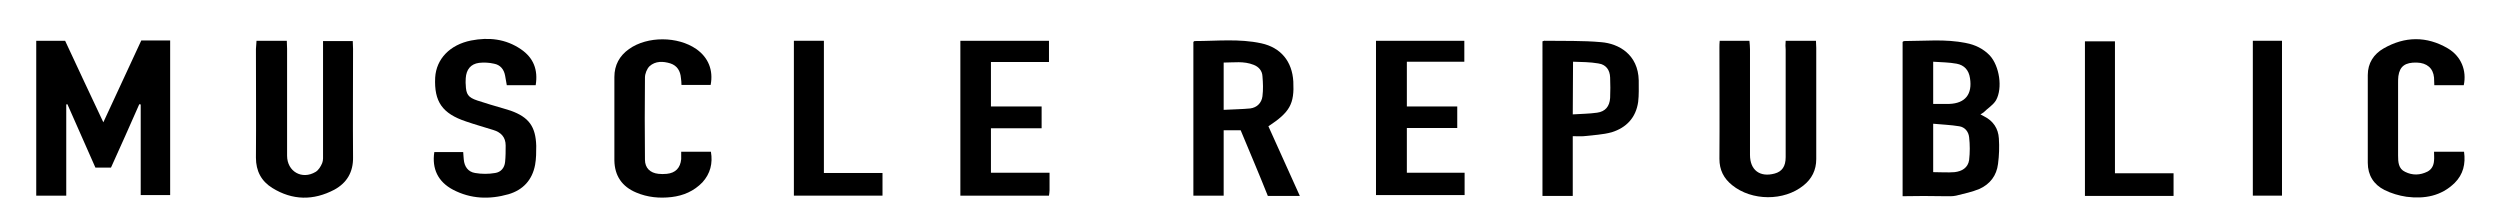
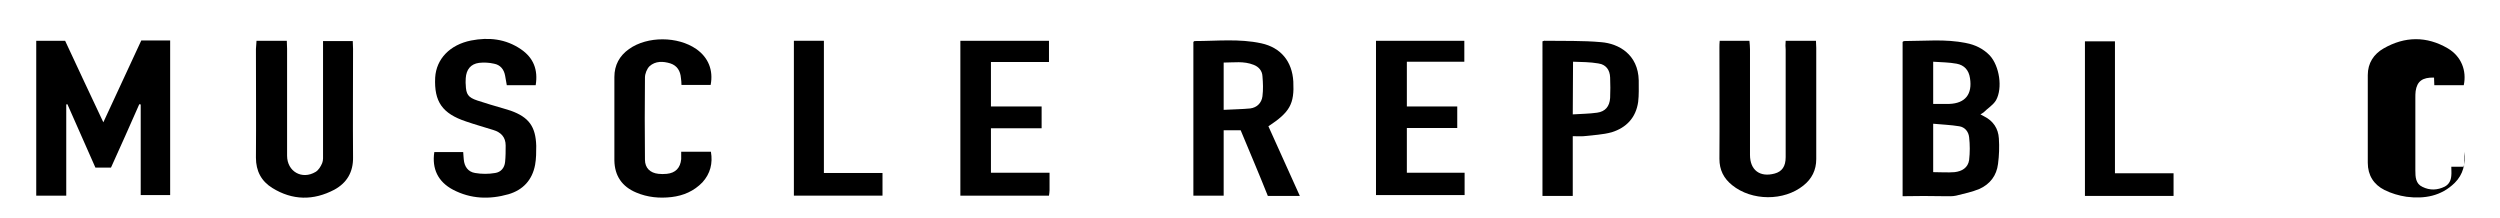
<svg xmlns="http://www.w3.org/2000/svg" version="1.1" id="Layer_1" x="0px" y="0px" viewBox="0 0 883 77" style="enable-background:new 0 0 883 77;" xml:space="preserve">
  <g transform="translate(-252 -55)">
    <path d="M275.4,124.1h-10.6V69.4H275c4.4,9.4,8.8,18.9,13.5,28.8c4.6-9.9,9-19.4,13.4-28.9h10.2v54.6h-10.4v-32   c-0.2,0-0.4-0.1-0.5-0.1c-3.3,7.5-6.6,14.9-10,22.4h-5.5c-3.3-7.5-6.6-14.9-9.9-22.4c-0.1,0-0.3,0.1-0.4,0.1L275.4,124.1   L275.4,124.1z" />
    <path d="M924,124.3V69.8c0.3-0.2,0.4-0.3,0.5-0.3c7.3,0,14.6-0.8,21.9,0.7c3.2,0.6,6.1,2,8.4,4.4c3.4,3.7,4.6,11.5,2.2,15.8   c-1,1.7-2.9,2.8-4.4,4.3c-0.3,0.2-0.6,0.4-1.1,0.7c0.5,0.3,0.9,0.5,1.3,0.7c3.2,1.6,5,4.3,5.2,7.8c0.2,3,0.1,6-0.3,9   c-0.5,4.1-2.8,7.1-6.5,8.8c-2.6,1.1-5.5,1.7-8.3,2.4c-1.3,0.3-2.7,0.2-4,0.2C933.9,124.2,929,124.2,924,124.3L924,124.3z    M934.8,98.7v17.1c2.7,0,5.2,0.2,7.6,0c2.5-0.3,4.7-1.5,5.1-4.3c0.3-2.6,0.3-5.4,0-8c-0.2-2-1.5-3.6-3.5-3.9   C941,99.1,937.9,99,934.8,98.7L934.8,98.7z M934.8,76.8v14.9c2,0,3.9,0,5.7,0c5.6-0.2,8.2-3.4,7.3-9.1c-0.4-2.8-2-4.6-4.7-5.1   C940.4,77,937.7,77,934.8,76.8L934.8,76.8z" />
    <path d="M690.2,101h-6v23.1h-10.7V69.8c0.2-0.1,0.3-0.3,0.4-0.3c7.9,0,15.8-0.9,23.6,0.8c6.9,1.5,10.9,6.4,11.3,13.5   c0.4,7.9-1.2,10.8-8.8,15.8c3.6,8,7.3,16.2,11.1,24.6h-11.3C696.7,116.4,693.4,108.7,690.2,101z M684.2,93.8   c3.3-0.2,6.4-0.2,9.4-0.5c2.3-0.3,4-1.9,4.3-4.3c0.3-2.4,0.2-4.7,0-7.1c-0.1-1.9-1.3-3.3-3.1-4c-3.5-1.4-7-0.8-10.6-0.8L684.2,93.8   L684.2,93.8z" />
    <path d="M882.7,69.4h10.7c0,0.9,0.1,1.7,0.1,2.5c0,13.1,0,26.2,0,39.3c0,3.9-1.6,7-4.5,9.3c-6.9,5.6-18.3,5.5-25.2-0.1   c-3-2.4-4.5-5.4-4.5-9.3c0.1-13.1,0-26.2,0-39.3c0-0.7,0-1.4,0.1-2.4h10.5c0.1,1.1,0.2,2,0.2,3c0,12.4,0,24.9,0,37.3   c0,5.4,3.5,8,8.7,6.6c2.6-0.7,3.9-2.5,3.9-5.8c0-12.7,0-25.3,0-38C882.6,71.6,882.6,70.6,882.7,69.4L882.7,69.4z" />
    <path d="M342.6,69.4h10.7c0,1,0.1,1.9,0.1,2.8c0,12.6,0,25.2,0,37.8c0,5.6,5.3,8.6,10.1,5.7c1-0.6,1.8-1.9,2.3-3.1   c0.4-1,0.3-2.2,0.3-3.3c0-12.3,0-24.6,0-36.9c0-0.9,0-1.8,0-2.9h10.5c0,1,0.1,1.9,0.1,2.8c0,12.8-0.1,25.5,0,38.2   c0.1,5.3-2.2,9.1-6.6,11.5c-7.4,3.9-14.8,3.8-21.9-0.6c-3.9-2.4-5.8-6-5.8-10.7c0.1-12.8,0-25.6,0-38.4   C342.5,71.3,342.5,70.5,342.6,69.4L342.6,69.4z" />
    <path d="M405.4,108.7h10.2c0.1,1,0.1,1.8,0.2,2.6c0.2,2.5,1.5,4.4,4,4.8c2.3,0.4,4.8,0.4,7.1,0c2-0.3,3.3-1.8,3.5-3.9   c0.2-1.9,0.2-3.9,0.2-5.8c0-3-1.7-4.7-4.4-5.5c-3.2-1-6.4-1.9-9.6-3c-8.4-2.8-11.3-7-10.9-15.5c0.4-6.6,5.2-11.6,12.7-13.1   c6.2-1.2,12.2-0.6,17.6,3.1c4.4,3,6.1,7.2,5.2,12.7H431c-0.2-1.1-0.4-2.3-0.6-3.4c-0.4-2.2-1.7-3.8-3.9-4.2   c-1.7-0.4-3.6-0.5-5.3-0.3c-3,0.4-4.5,2.4-4.7,5.4c0,0.7-0.1,1.5,0,2.3c0.1,3.4,0.8,4.5,4.1,5.6c3,1,6.1,1.9,9.2,2.8   c0.9,0.3,1.7,0.5,2.6,0.8c6.4,2.3,8.8,5.6,9,12.4c0,2.2,0,4.5-0.4,6.7c-1,5.4-4.3,8.9-9.4,10.4c-6.7,1.9-13.3,1.7-19.6-1.6   C406.7,119.2,404.5,114.6,405.4,108.7L405.4,108.7z" />
    <path d="M622.7,116.1c0,2.4,0,4.3,0,6.1c0,0.6-0.1,1.2-0.2,1.9h-31.3V69.4h31.3v7.5H602v15.7h17.9v7.7H602V116h20.7V116.1z" />
    <path d="M796.8,69.6c0.4-0.1,0.7-0.3,0.9-0.2c6.6,0.1,13.3-0.1,19.9,0.5c6.1,0.5,13,4.3,13.2,13.5c0,2.5,0.1,5.1-0.2,7.6   c-0.8,5.6-4.2,9.1-9.3,10.7c-3.2,0.9-6.6,1-9.9,1.4c-1.2,0.1-2.4,0-3.9,0v21.1h-10.7V69.6z M807.5,95.4c3-0.2,5.8-0.2,8.6-0.6   c2.9-0.4,4.4-2.2,4.6-5.2c0.1-2.4,0.1-4.8,0-7.2c-0.1-2.8-1.5-4.6-4.2-5c-2.9-0.5-5.9-0.5-8.9-0.6L807.5,95.4L807.5,95.4z" />
    <path d="M738,69.4h31.2v7.4h-20.3v15.8h17.8v7.6h-17.8V116h20.4v7.9H738V69.4L738,69.4z" />
    <path d="M503,85h-10.3c0-0.9-0.1-1.7-0.2-2.5c-0.2-2.4-1.3-4.3-3.7-5.1c-2.6-0.8-5.3-0.9-7.4,1c-0.9,0.9-1.6,2.6-1.6,4   c-0.1,9.7-0.1,19.4,0,29c0,2.9,1.8,4.7,4.8,5c0.9,0.1,1.9,0.1,2.9,0c3.1-0.3,4.8-2.1,5.1-5.2c0-0.8,0-1.6,0-2.6h10.5   c0.7,4.1-0.2,7.7-3,10.8c-3,3.1-6.7,4.7-10.9,5.2c-4.3,0.5-8.5,0.1-12.5-1.6c-5-2.1-7.6-5.9-7.7-11.3c0-9.8,0-19.6,0-29.5   c0-4.2,1.8-7.5,5.2-9.9c6.5-4.6,17.2-4.5,23.7,0C502.2,75.3,504,79.8,503,85L503,85z" />
-     <path d="M1122.3,108.6c0.6,4.3-0.3,8-3.3,11c-4.8,4.7-10.7,5.7-17,4.9c-2.7-0.4-5.4-1.2-7.8-2.4c-3.8-1.9-5.9-5.2-5.9-9.6   c0-10.4,0-20.7,0-31c0-4.2,2.1-7.4,5.6-9.4c7.5-4.3,15.2-4.4,22.7,0c4.7,2.8,6.7,7.8,5.6,13h-10.4c0-0.9-0.1-1.8-0.1-2.7   c-0.3-3.3-2.5-5.2-6.1-5.3c-4.1-0.1-6,1.3-6.5,4.8c-0.1,0.8-0.1,1.6-0.1,2.4c0,8.5,0,17.1,0,25.6c0,2.3,0.1,4.7,2.5,5.8   c2.6,1.3,5.3,1.2,7.9-0.1c1.5-0.8,2.2-2.2,2.3-3.9c0.1-0.9,0-1.9,0-3.1H1122.3L1122.3,108.6z" />
+     <path d="M1122.3,108.6c0.6,4.3-0.3,8-3.3,11c-4.8,4.7-10.7,5.7-17,4.9c-2.7-0.4-5.4-1.2-7.8-2.4c-3.8-1.9-5.9-5.2-5.9-9.6   c0-10.4,0-20.7,0-31c0-4.2,2.1-7.4,5.6-9.4c7.5-4.3,15.2-4.4,22.7,0c4.7,2.8,6.7,7.8,5.6,13h-10.4c0-0.9-0.1-1.8-0.1-2.7   c-4.1-0.1-6,1.3-6.5,4.8c-0.1,0.8-0.1,1.6-0.1,2.4c0,8.5,0,17.1,0,25.6c0,2.3,0.1,4.7,2.5,5.8   c2.6,1.3,5.3,1.2,7.9-0.1c1.5-0.8,2.2-2.2,2.3-3.9c0.1-0.9,0-1.9,0-3.1H1122.3L1122.3,108.6z" />
    <path d="M532.4,69.4H543v46.7h20.7v8h-31.3V69.4z" />
    <path d="M999,116.2h20.7v8h-31.3V69.6H999V116.2L999,116.2z" />
-     <path d="M1058,124.1h-10.3V69.4h10.3V124.1z" />
  </g>
</svg>